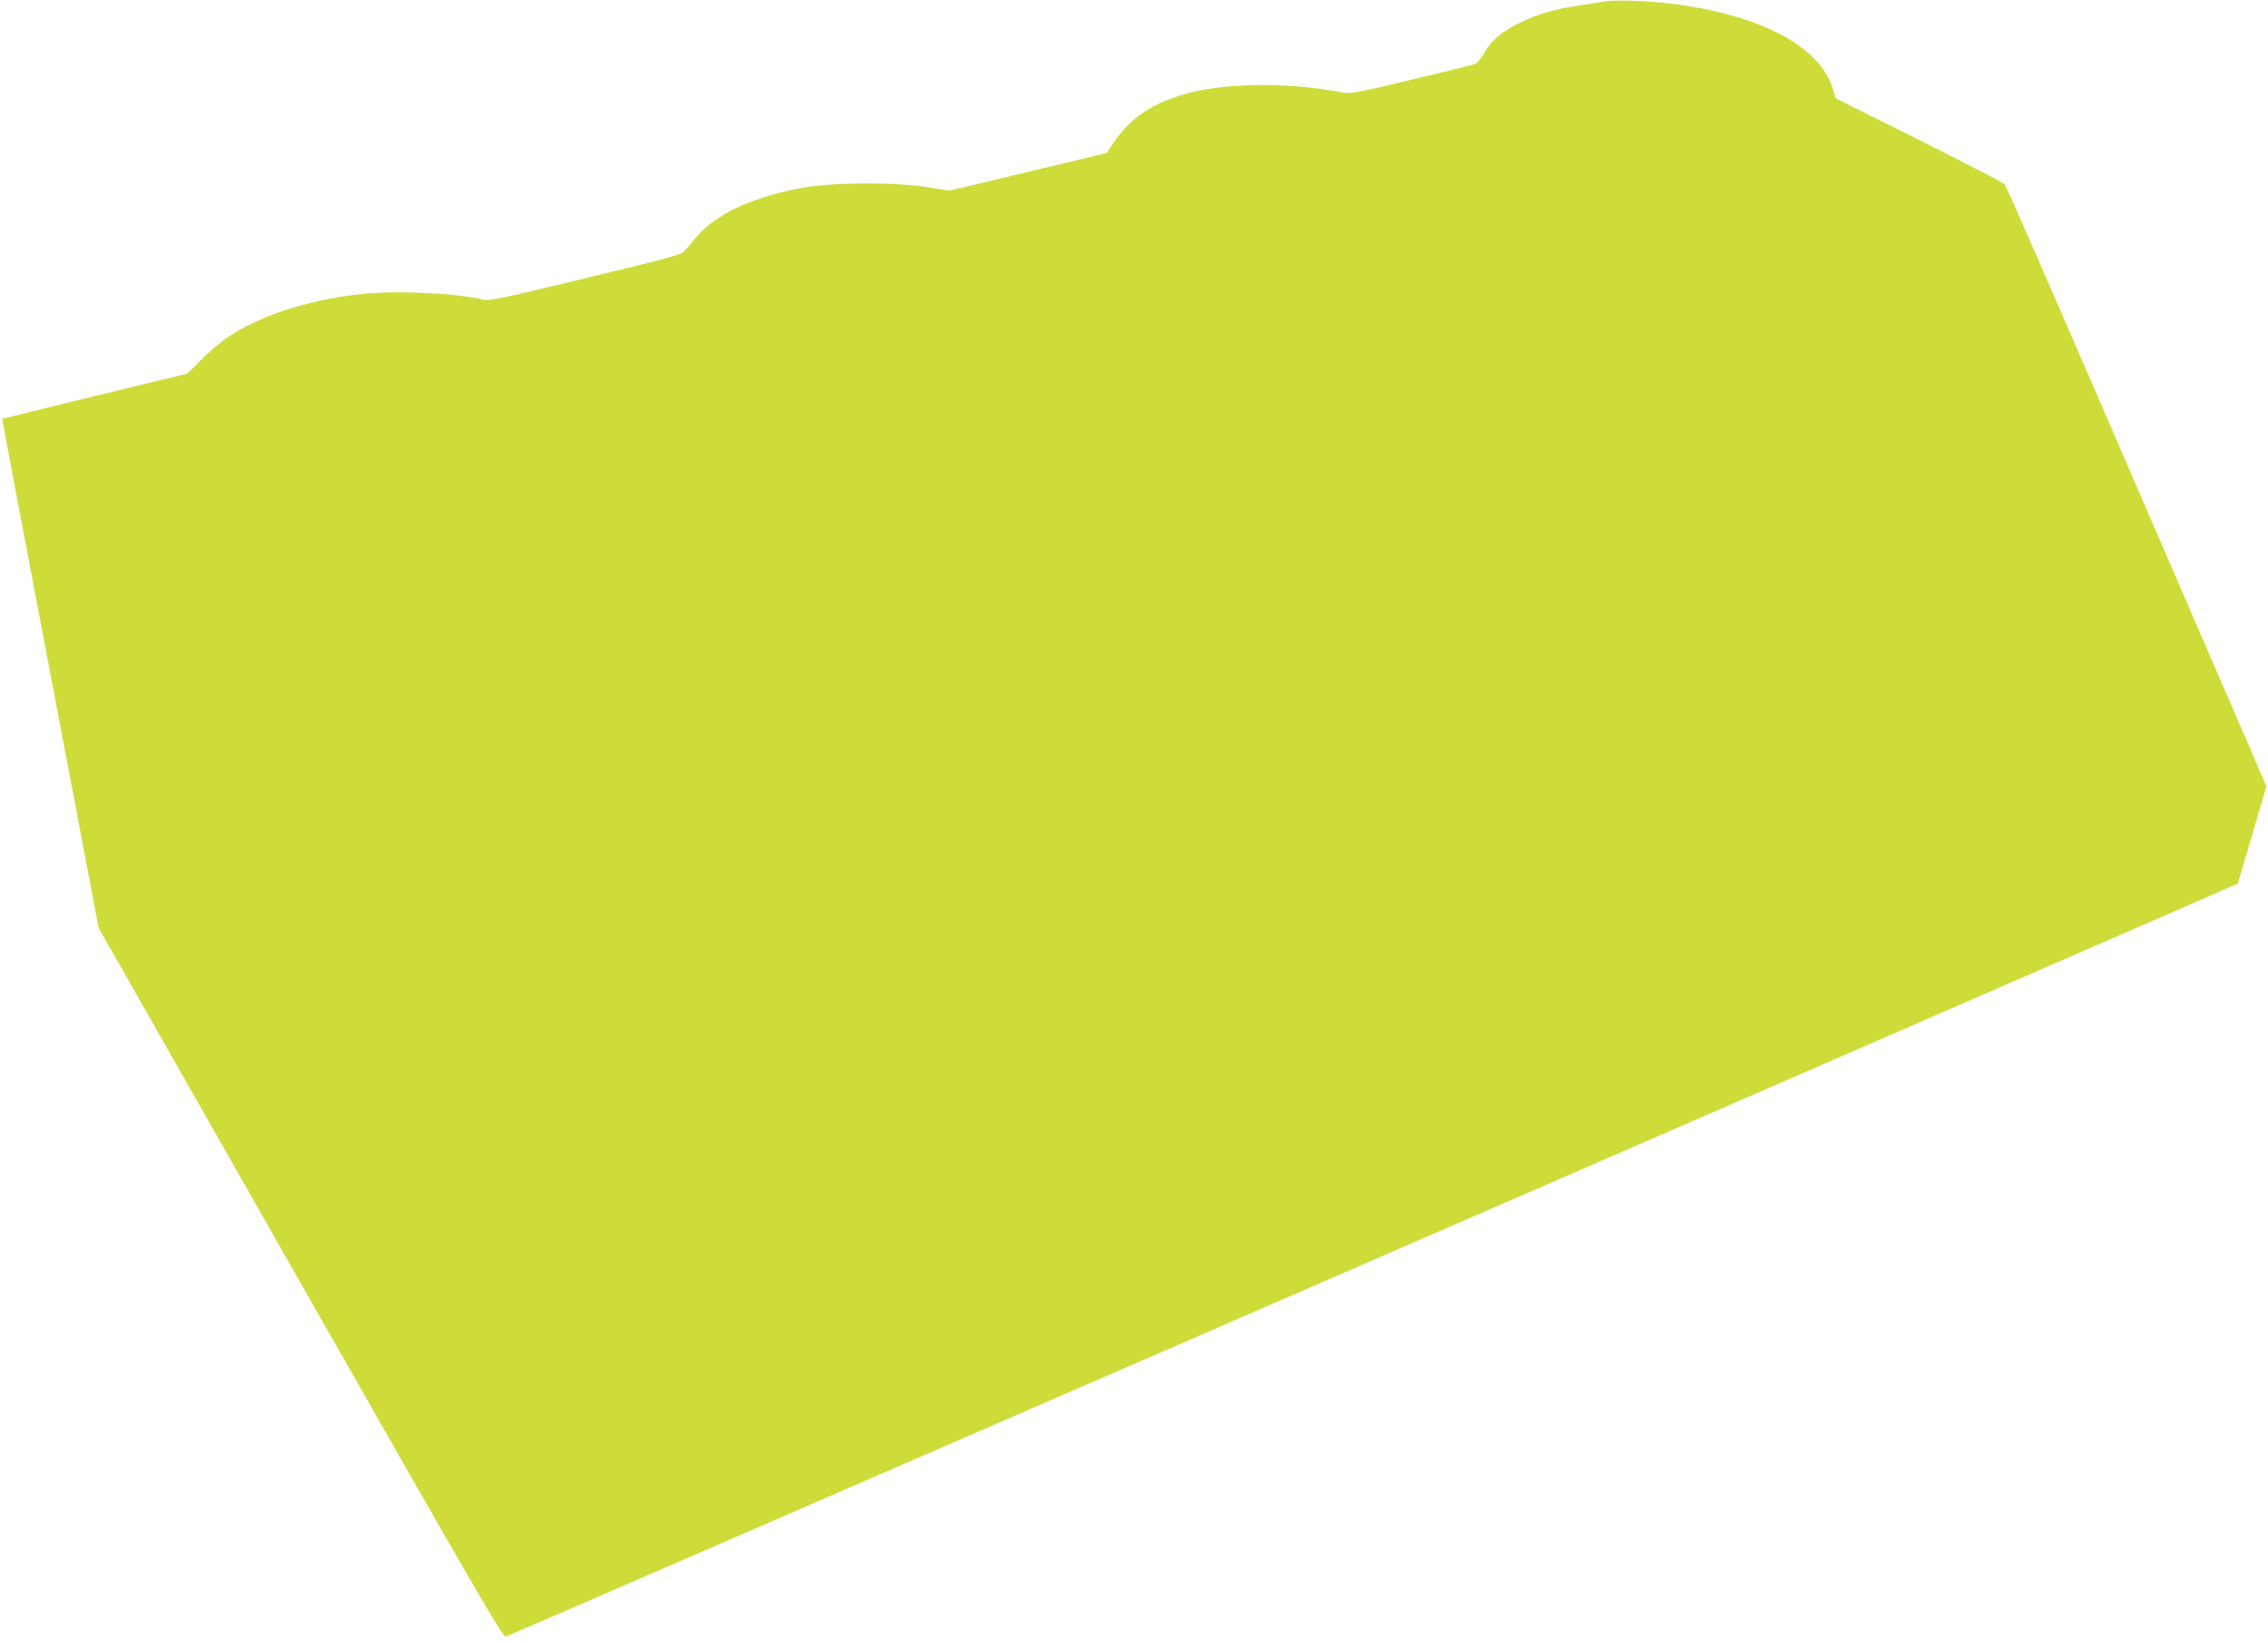
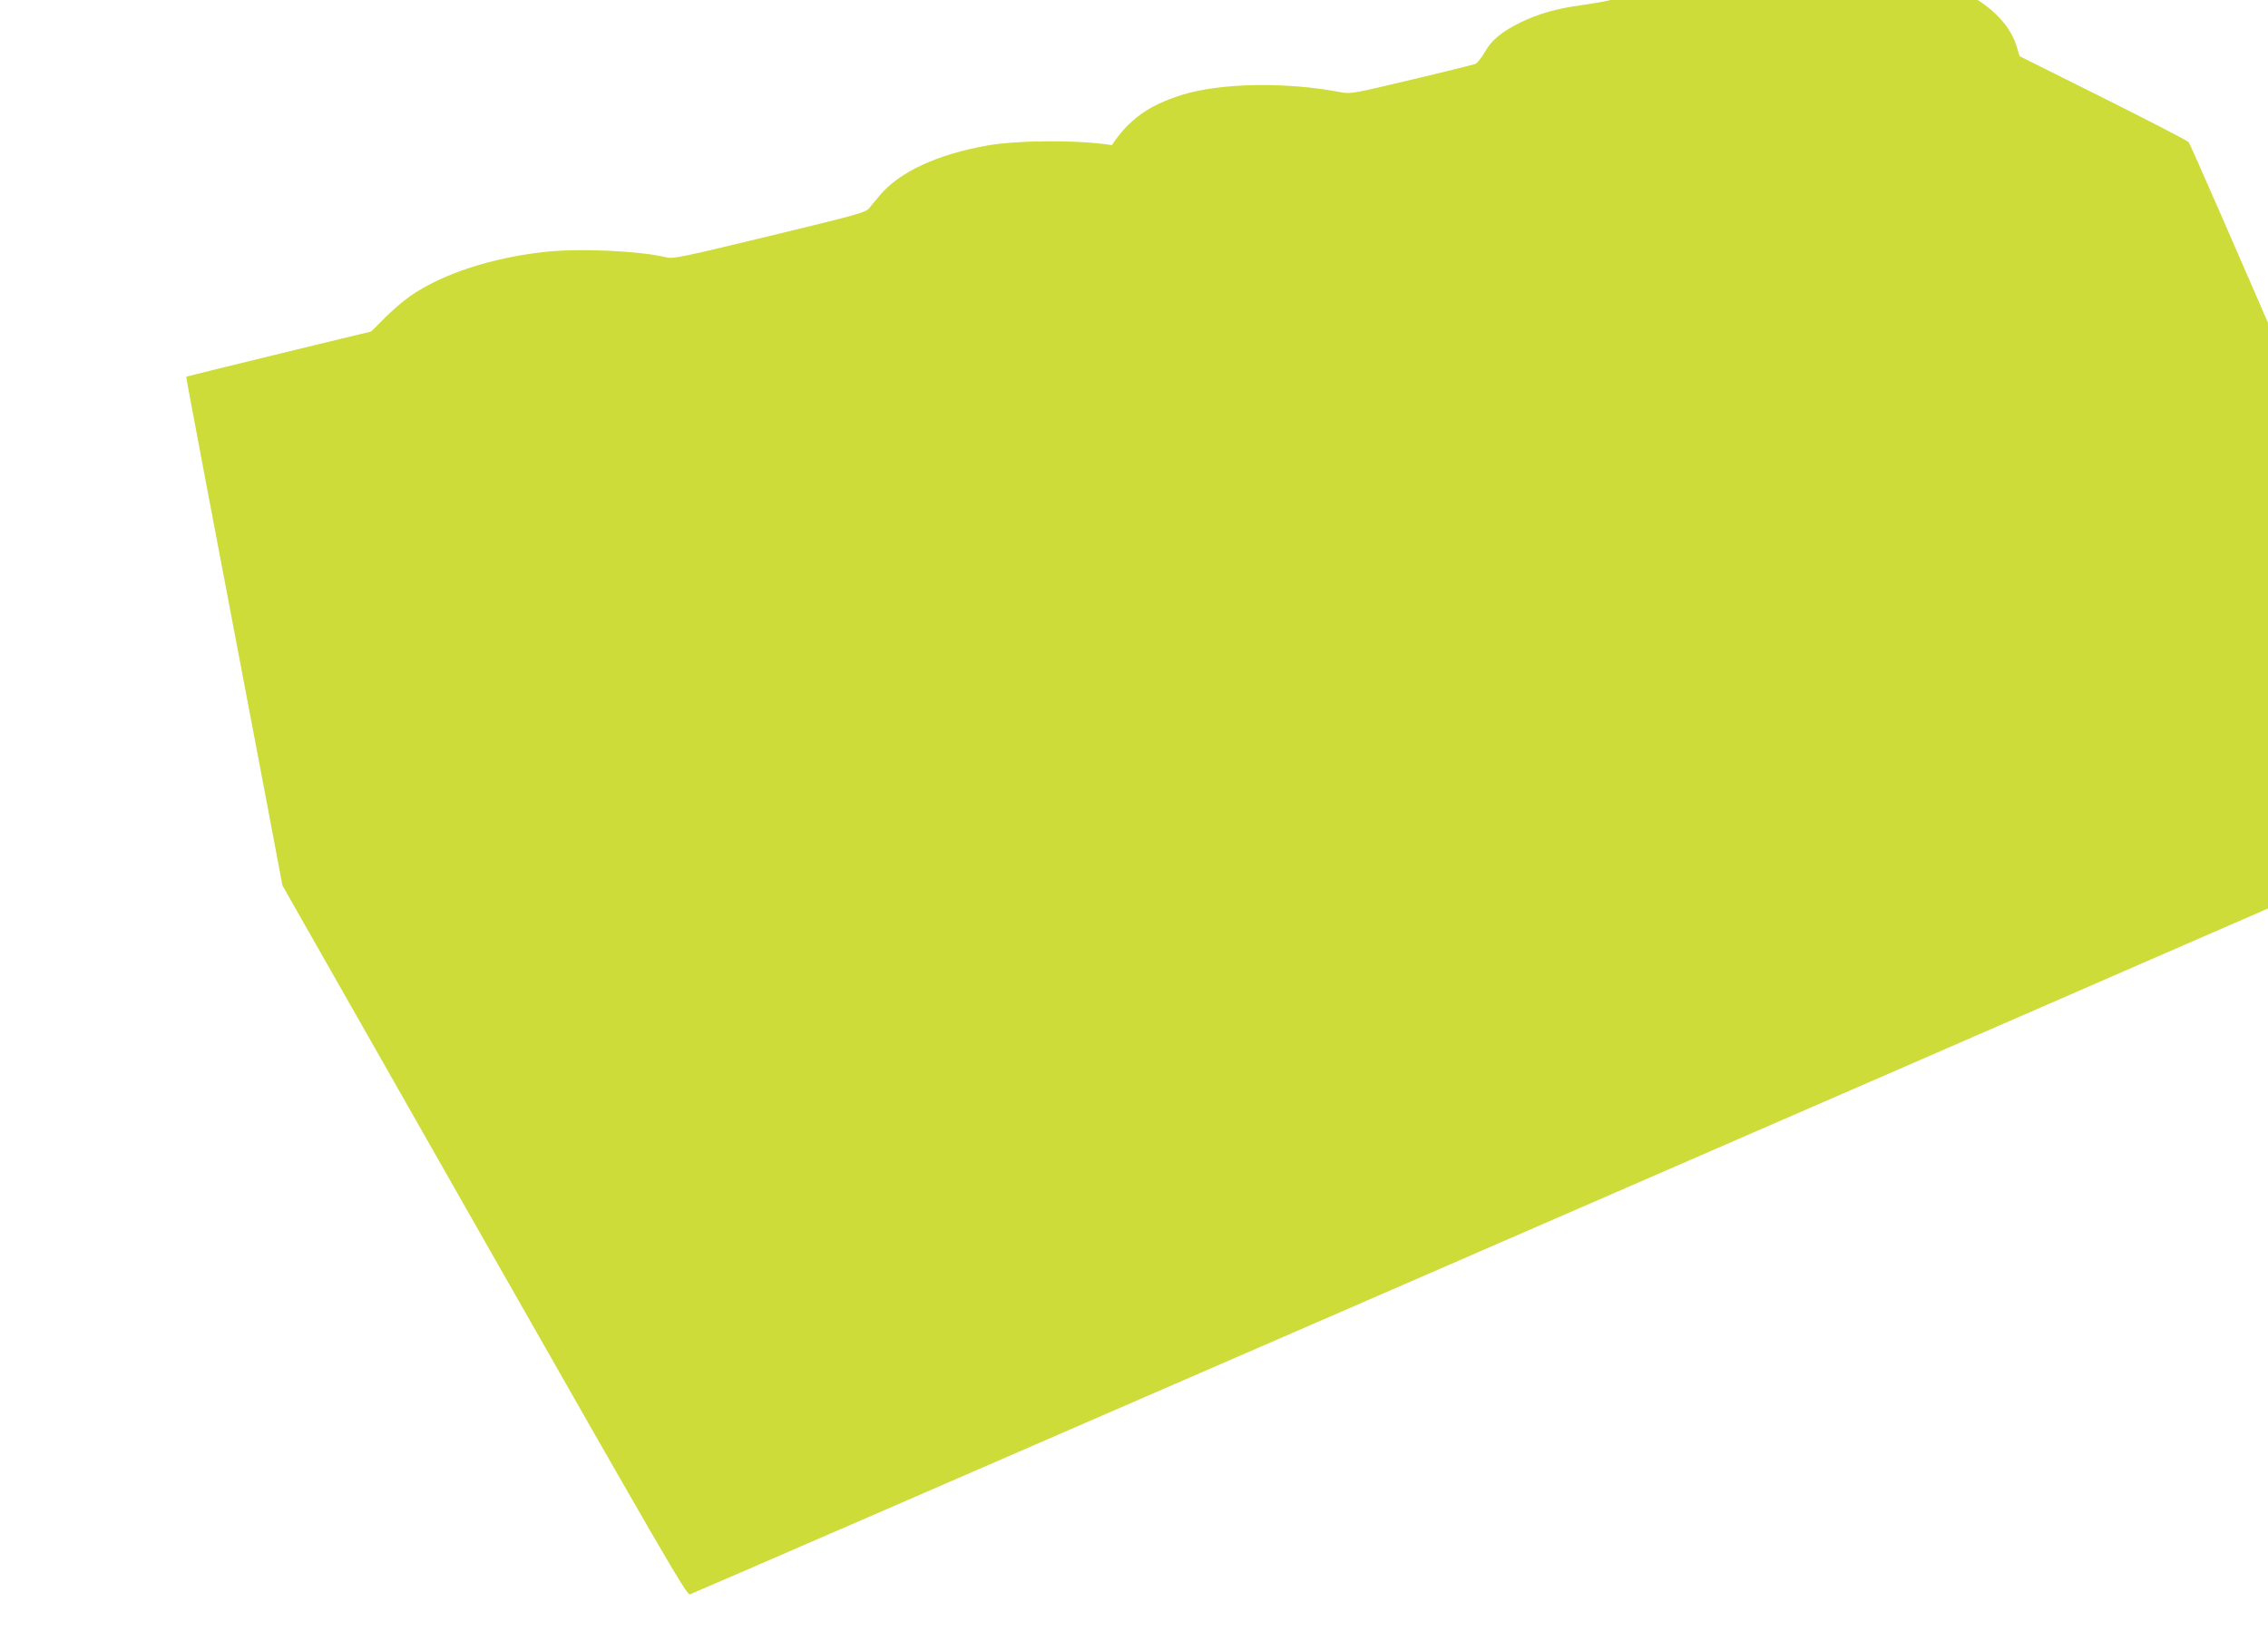
<svg xmlns="http://www.w3.org/2000/svg" version="1.0" width="1280pt" height="926pt" viewBox="0 0 1280 926" preserveAspectRatio="xMidYMid meet">
  <g transform="translate(0,926) scale(0.1,-0.1)" fill="#cddc39" stroke="none">
-     <path d="M9050 9251 c-25 -5 -83 -14 -130 -21 -134 -18 -238 -48 -335 -95 -109 -53 -167 -100 -207 -172 -17 -30 -40 -59 -52 -64 -12 -4 -174 -45 -361 -89 -323 -77 -343 -81 -395 -71 -311 60 -683 54 -904 -16 -184 -58 -295 -138 -391 -282 l-30 -45 -443 -106 -443 -106 -122 19 c-188 30 -529 28 -702 -2 -282 -50 -497 -149 -608 -282 -20 -24 -47 -56 -59 -71 -21 -26 -63 -37 -563 -158 -483 -117 -544 -130 -580 -121 -149 37 -494 53 -690 31 -300 -33 -577 -124 -758 -249 -40 -28 -106 -85 -146 -126 -40 -41 -75 -75 -77 -75 -6 0 -1039 -252 -1041 -254 -2 -2 126 -677 456 -2411 l87 -461 1139 -2003 c996 -1750 1142 -2002 1160 -1998 15 3 6761 2935 9487 4124 l288 126 19 66 c11 36 47 160 81 275 l61 208 -139 322 c-77 176 -406 938 -732 1691 -326 754 -598 1377 -606 1385 -7 8 -225 121 -483 250 l-471 235 -15 50 c-69 238 -394 414 -885 481 -143 19 -344 27 -410 15z" />
+     <path d="M9050 9251 c-25 -5 -83 -14 -130 -21 -134 -18 -238 -48 -335 -95 -109 -53 -167 -100 -207 -172 -17 -30 -40 -59 -52 -64 -12 -4 -174 -45 -361 -89 -323 -77 -343 -81 -395 -71 -311 60 -683 54 -904 -16 -184 -58 -295 -138 -391 -282 c-188 30 -529 28 -702 -2 -282 -50 -497 -149 -608 -282 -20 -24 -47 -56 -59 -71 -21 -26 -63 -37 -563 -158 -483 -117 -544 -130 -580 -121 -149 37 -494 53 -690 31 -300 -33 -577 -124 -758 -249 -40 -28 -106 -85 -146 -126 -40 -41 -75 -75 -77 -75 -6 0 -1039 -252 -1041 -254 -2 -2 126 -677 456 -2411 l87 -461 1139 -2003 c996 -1750 1142 -2002 1160 -1998 15 3 6761 2935 9487 4124 l288 126 19 66 c11 36 47 160 81 275 l61 208 -139 322 c-77 176 -406 938 -732 1691 -326 754 -598 1377 -606 1385 -7 8 -225 121 -483 250 l-471 235 -15 50 c-69 238 -394 414 -885 481 -143 19 -344 27 -410 15z" />
  </g>
</svg>